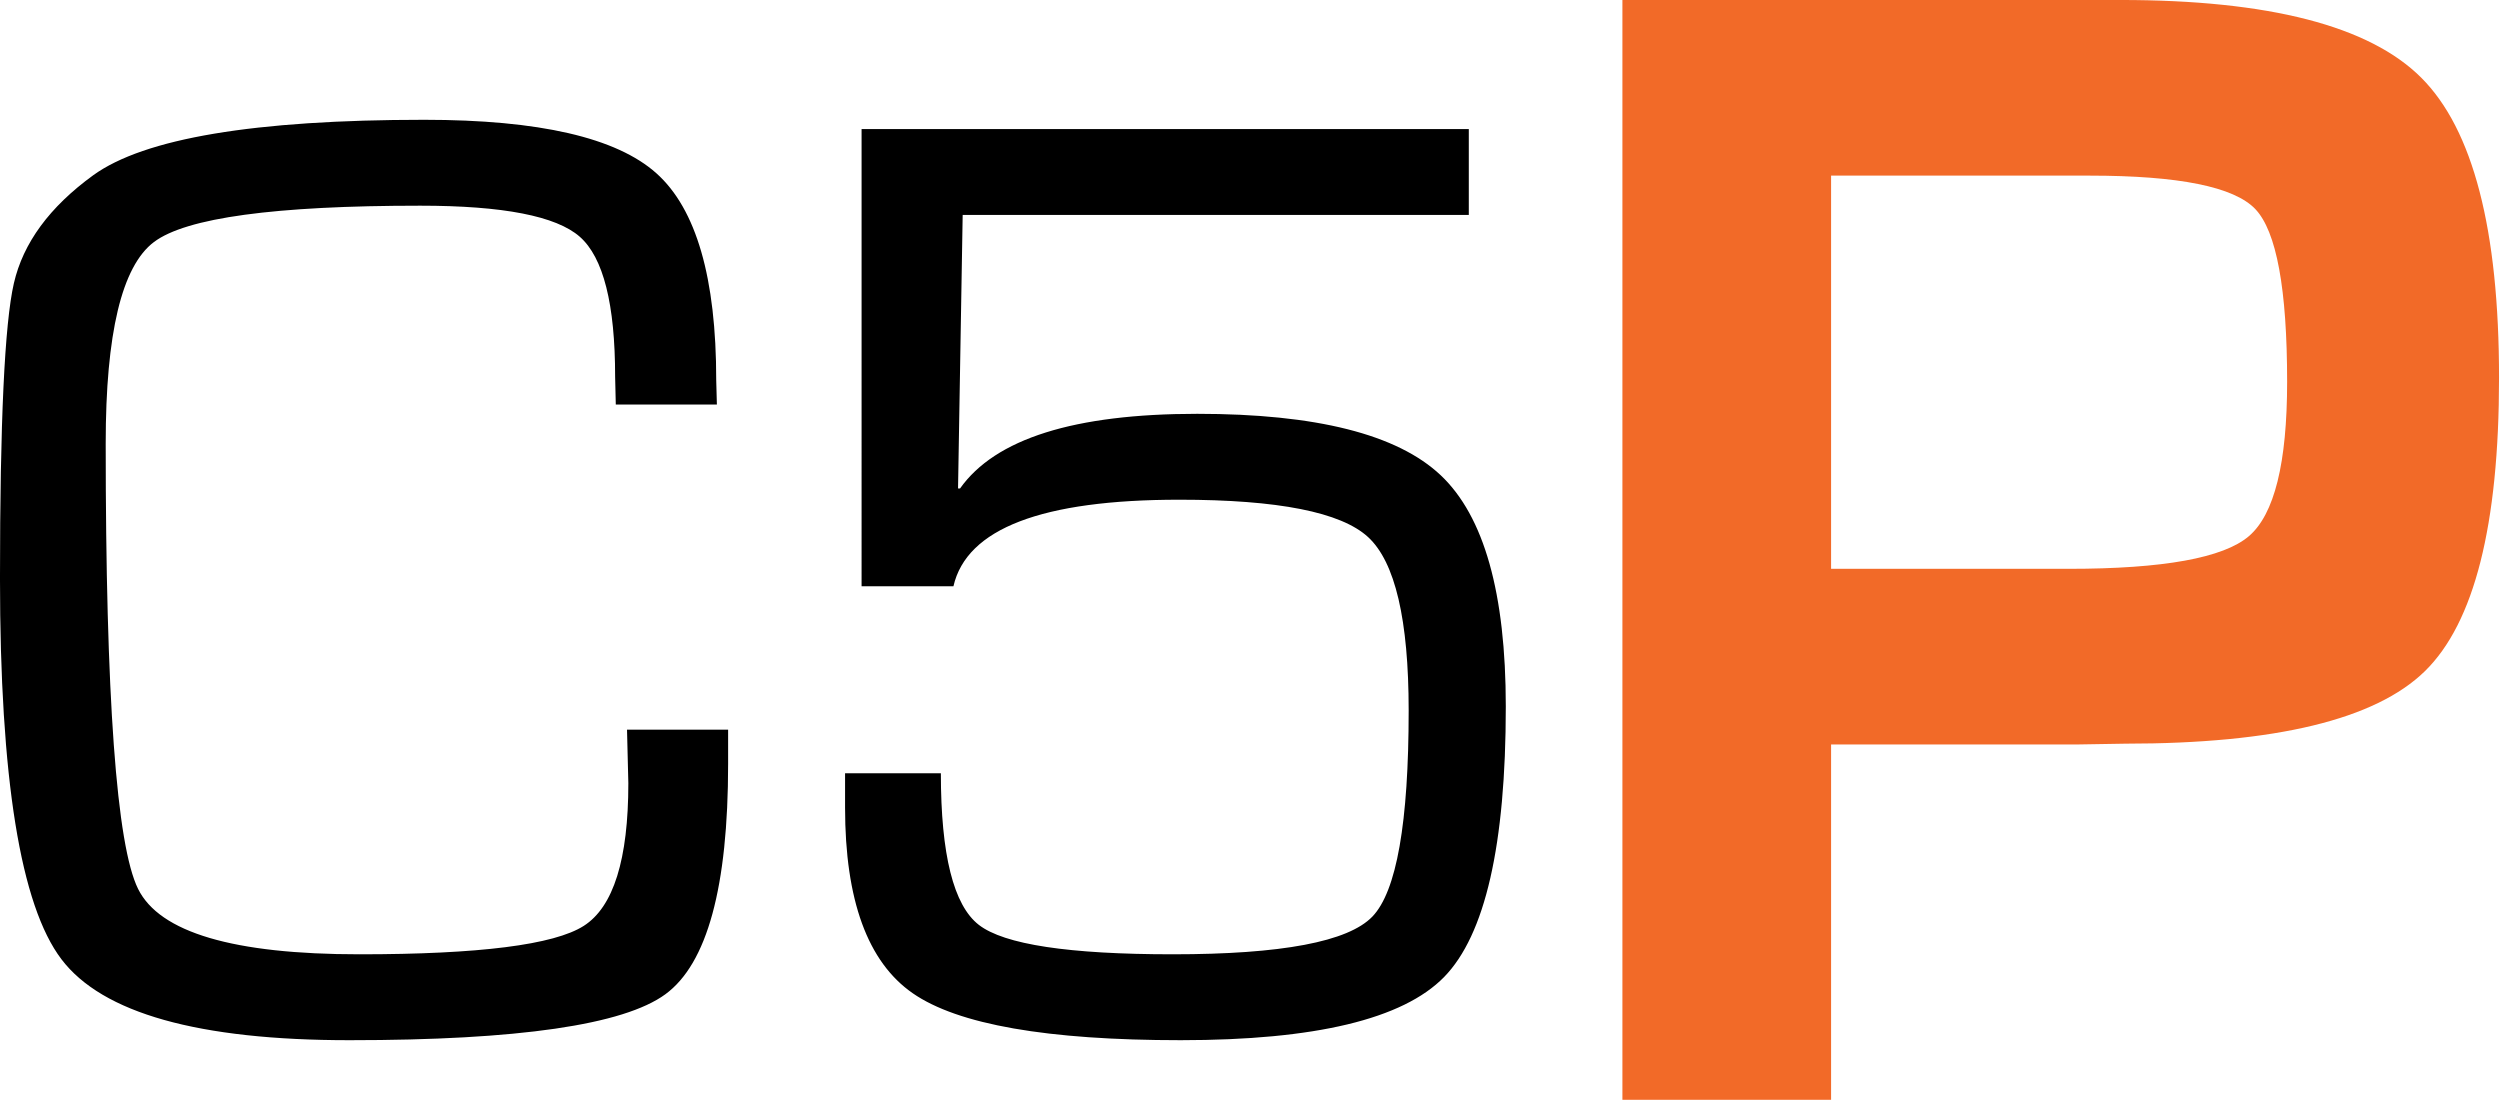
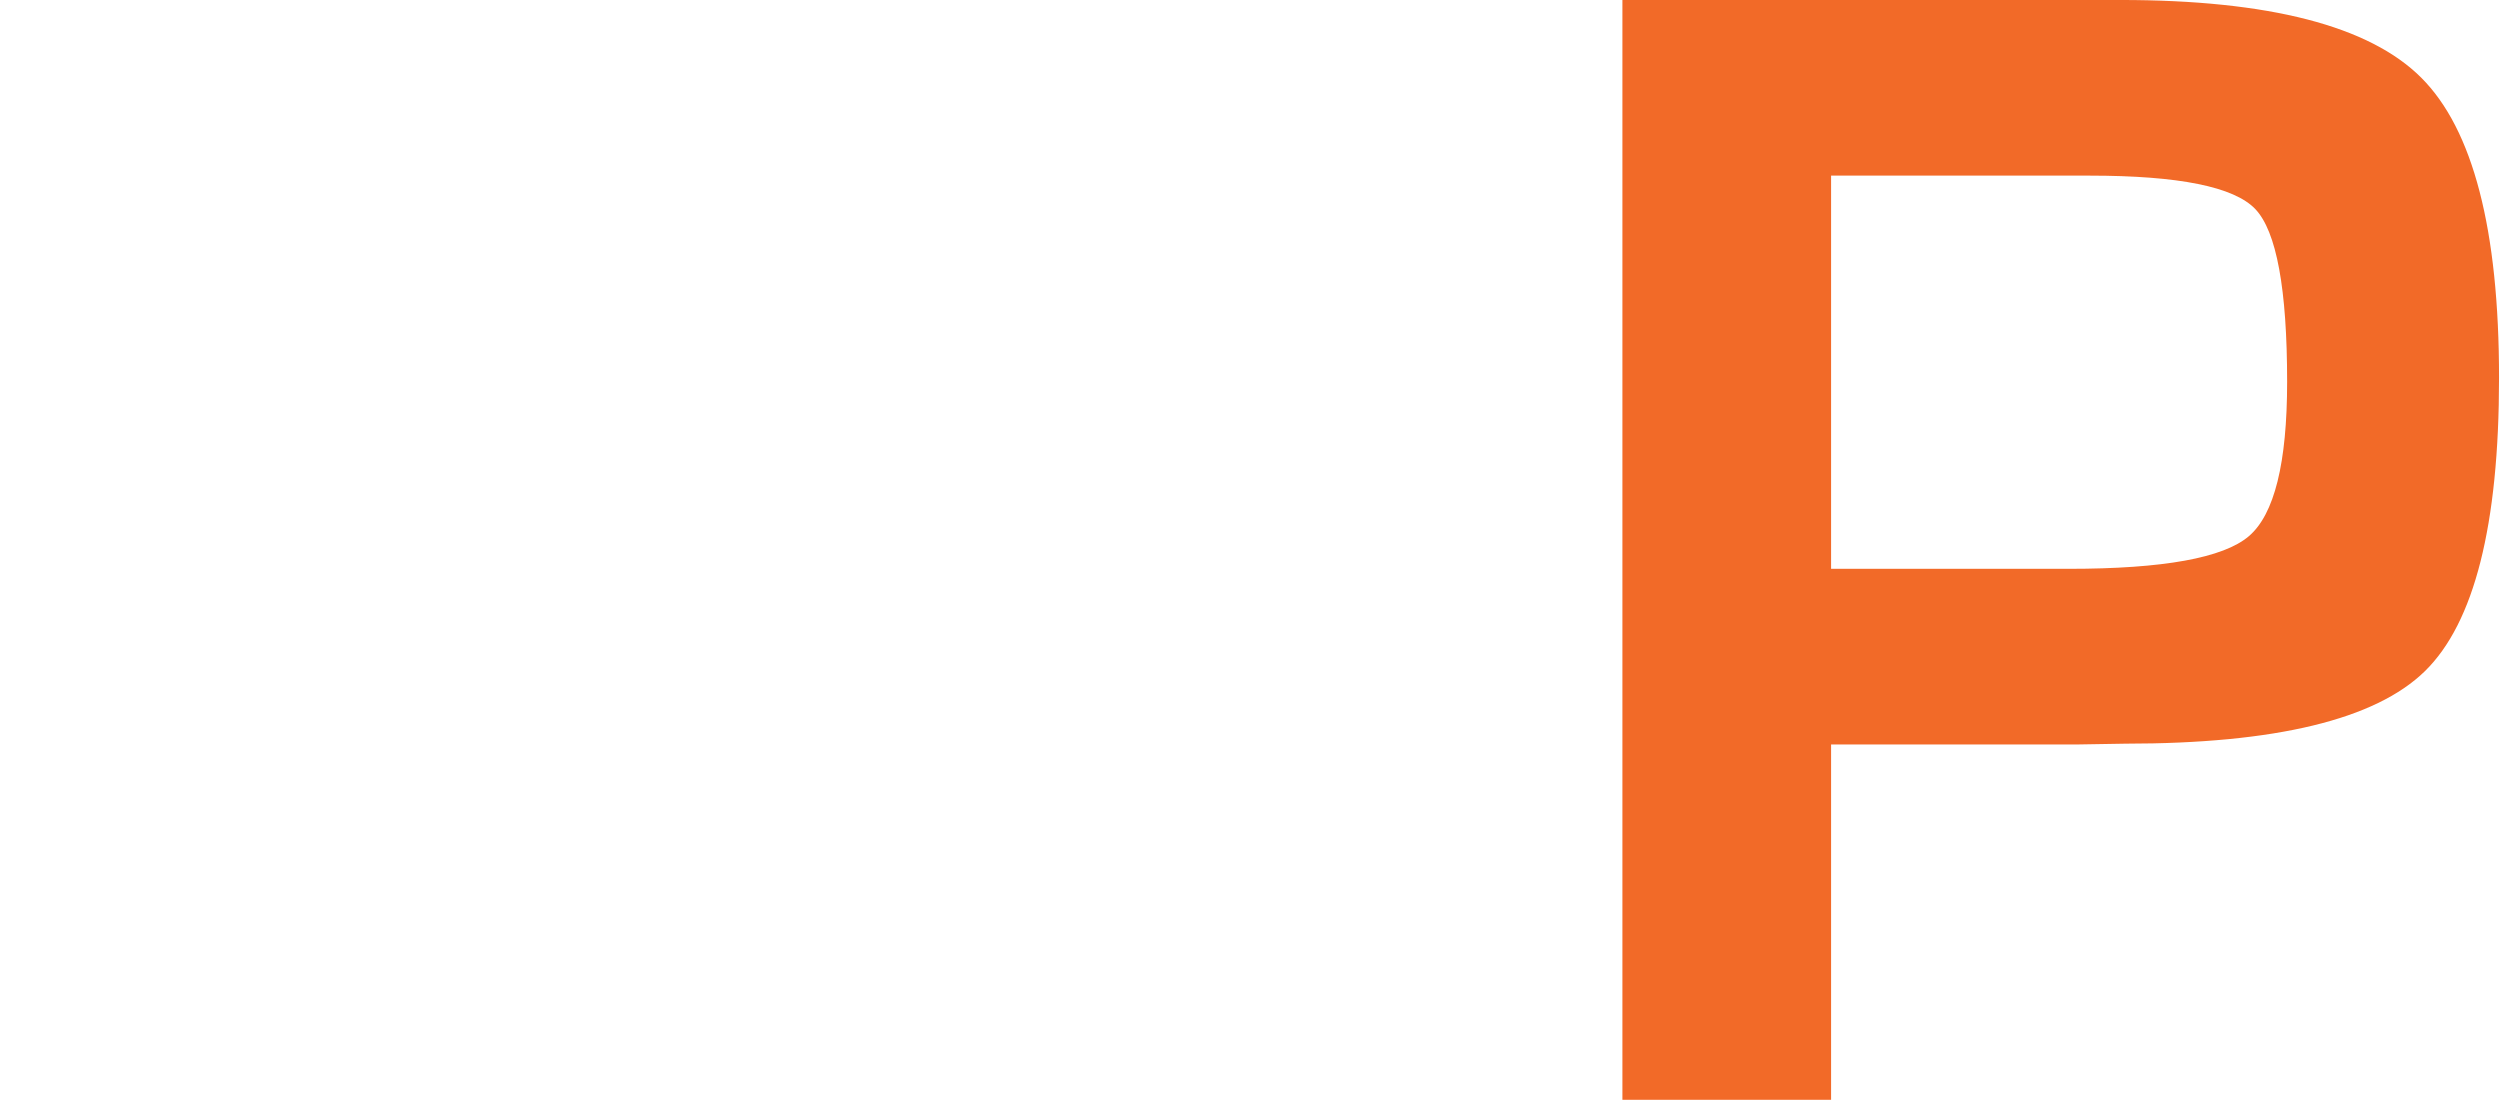
<svg xmlns="http://www.w3.org/2000/svg" xml:space="preserve" fill-rule="evenodd" stroke-linejoin="round" stroke-miterlimit="2" class="h-20 w-20" clip-rule="evenodd" viewBox="0 0 739 326">
-   <path fill-rule="nonzero" d="M185.348 215.684h29.883v10.157c0 36.328-6.185 59.017-18.554 68.066-12.37 9.05-43.49 13.574-93.36 13.574-44.661 0-73.047-7.975-85.156-23.926C6.051 267.605-.003 230.072-.003 170.957c0-46.223 1.367-75.292 4.102-87.206 2.734-11.915 10.546-22.559 23.437-31.934C42.64 40.88 75.257 35.411 125.388 35.411c33.984 0 56.868 5.274 68.652 15.82 11.784 10.547 17.676 30.925 17.676 61.133l.195 7.226h-29.883l-.195-8.202c0-21.485-3.483-35.287-10.45-41.407-6.965-6.12-22.688-9.18-47.167-9.18-42.97 0-69.206 3.58-78.71 10.742-9.506 7.162-14.26 27.019-14.26 59.571 0 74.87 3.19 118.75 9.57 131.64 6.38 12.891 28.19 19.336 65.43 19.336 35.416 0 57.52-2.8 66.308-8.398 8.79-5.6 13.184-19.661 13.184-42.188l-.39-15.82ZM434.177 38.145v25.391h-149.61l-1.37 80.86h.59c10.416-14.714 33.789-22.071 70.114-22.071 35.158 0 59.147 6.054 71.977 18.164 12.825 12.11 19.235 34.895 19.235 68.36 0 40.884-6.086 67.545-18.258 79.98-12.178 12.435-38.12 18.652-77.835 18.652-39.451 0-65.854-4.622-79.199-13.867-13.345-9.245-20.02-27.54-20.02-54.883v-10.157h28.319c0 24.09 3.746 39.03 11.233 44.825 7.487 5.794 26.594 8.691 57.321 8.691 32.166 0 51.825-3.71 58.988-11.132 7.158-7.423 10.74-27.735 10.74-60.938 0-26.823-4.001-43.912-12.008-51.27-8.012-7.356-26.6-11.035-55.767-11.035-40.623 0-62.888 8.529-66.793 25.586h-27.151V38.145h179.494Z" />
  <path fill="#f26a28" fill-rule="nonzero" d="M479.584 325.1V-.003h147.19c43.982 0 73.635 7.66 88.957 22.983 15.323 15.322 22.984 44.896 22.984 88.72 0 43.505-7.303 72.404-21.912 86.694-14.608 14.29-44.141 21.436-88.6 21.436l-14.29.238H541.27V325.1h-61.686Zm61.686-156.955h70.261c27.946 0 45.69-3.215 53.231-9.646 7.543-6.43 11.314-21.634 11.314-45.61 0-27.469-3.136-44.498-9.408-51.088-6.272-6.59-22.587-9.884-48.944-9.884H541.27v116.228Z" />
</svg>